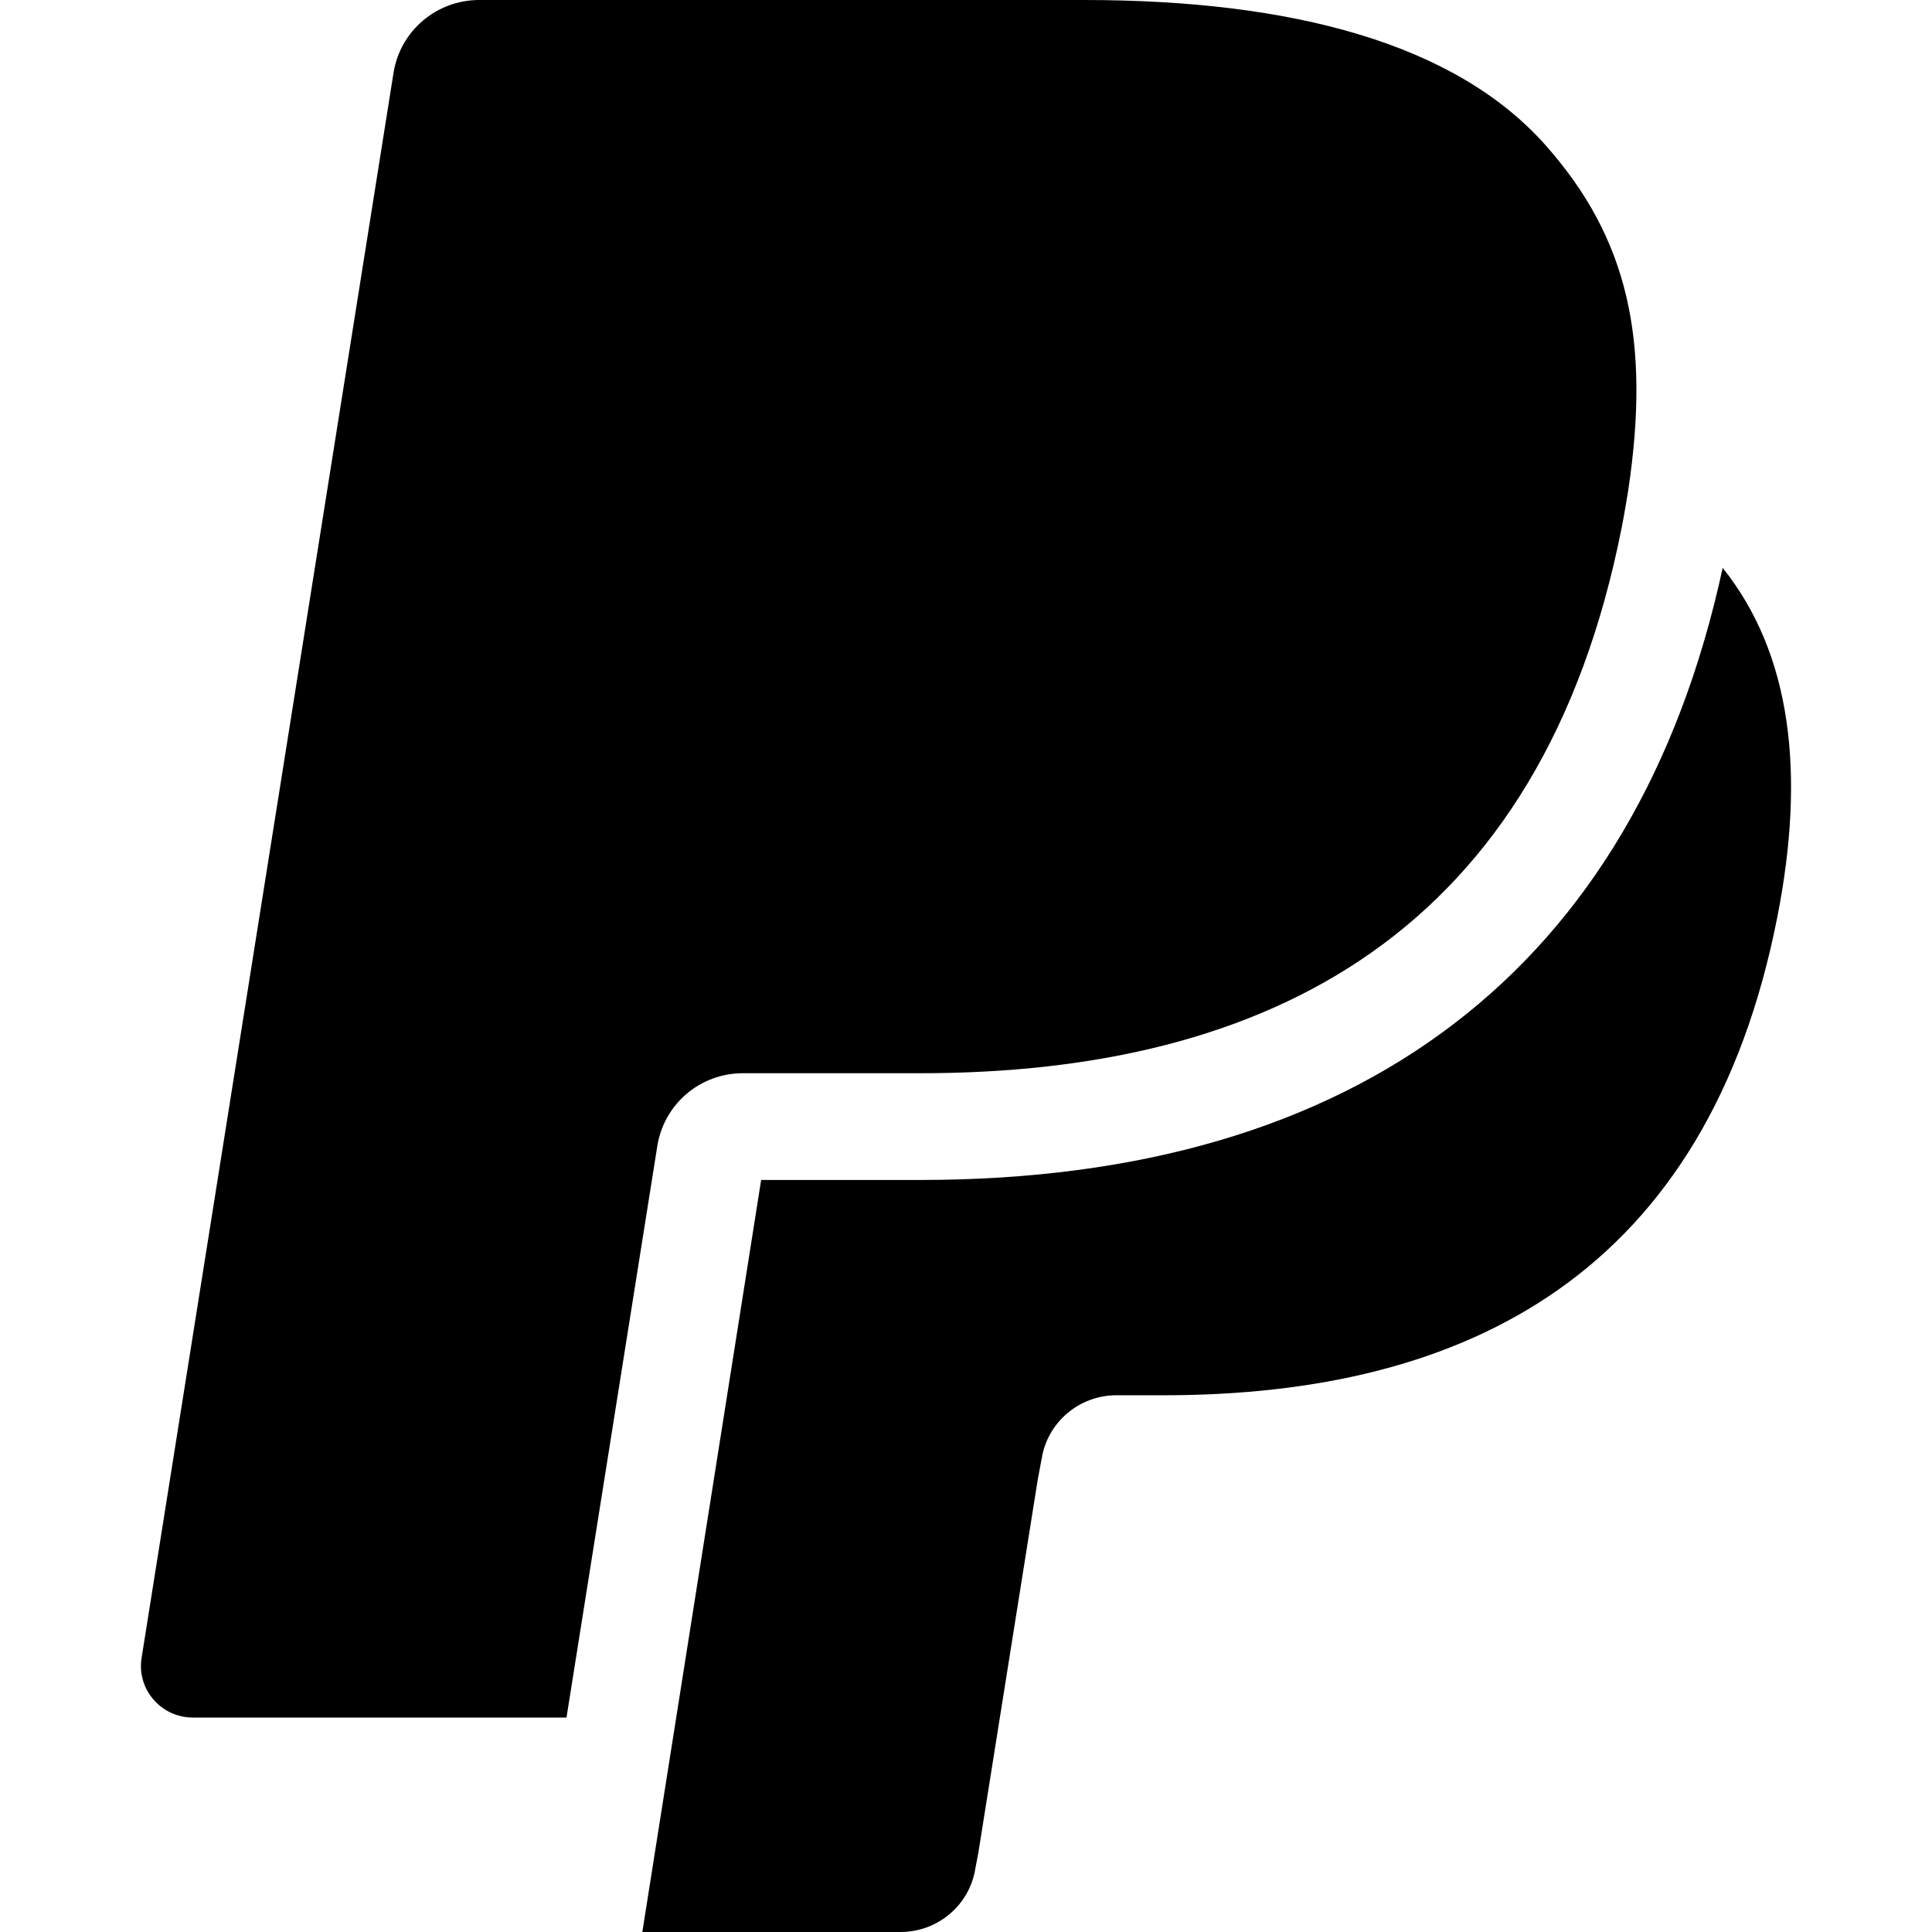
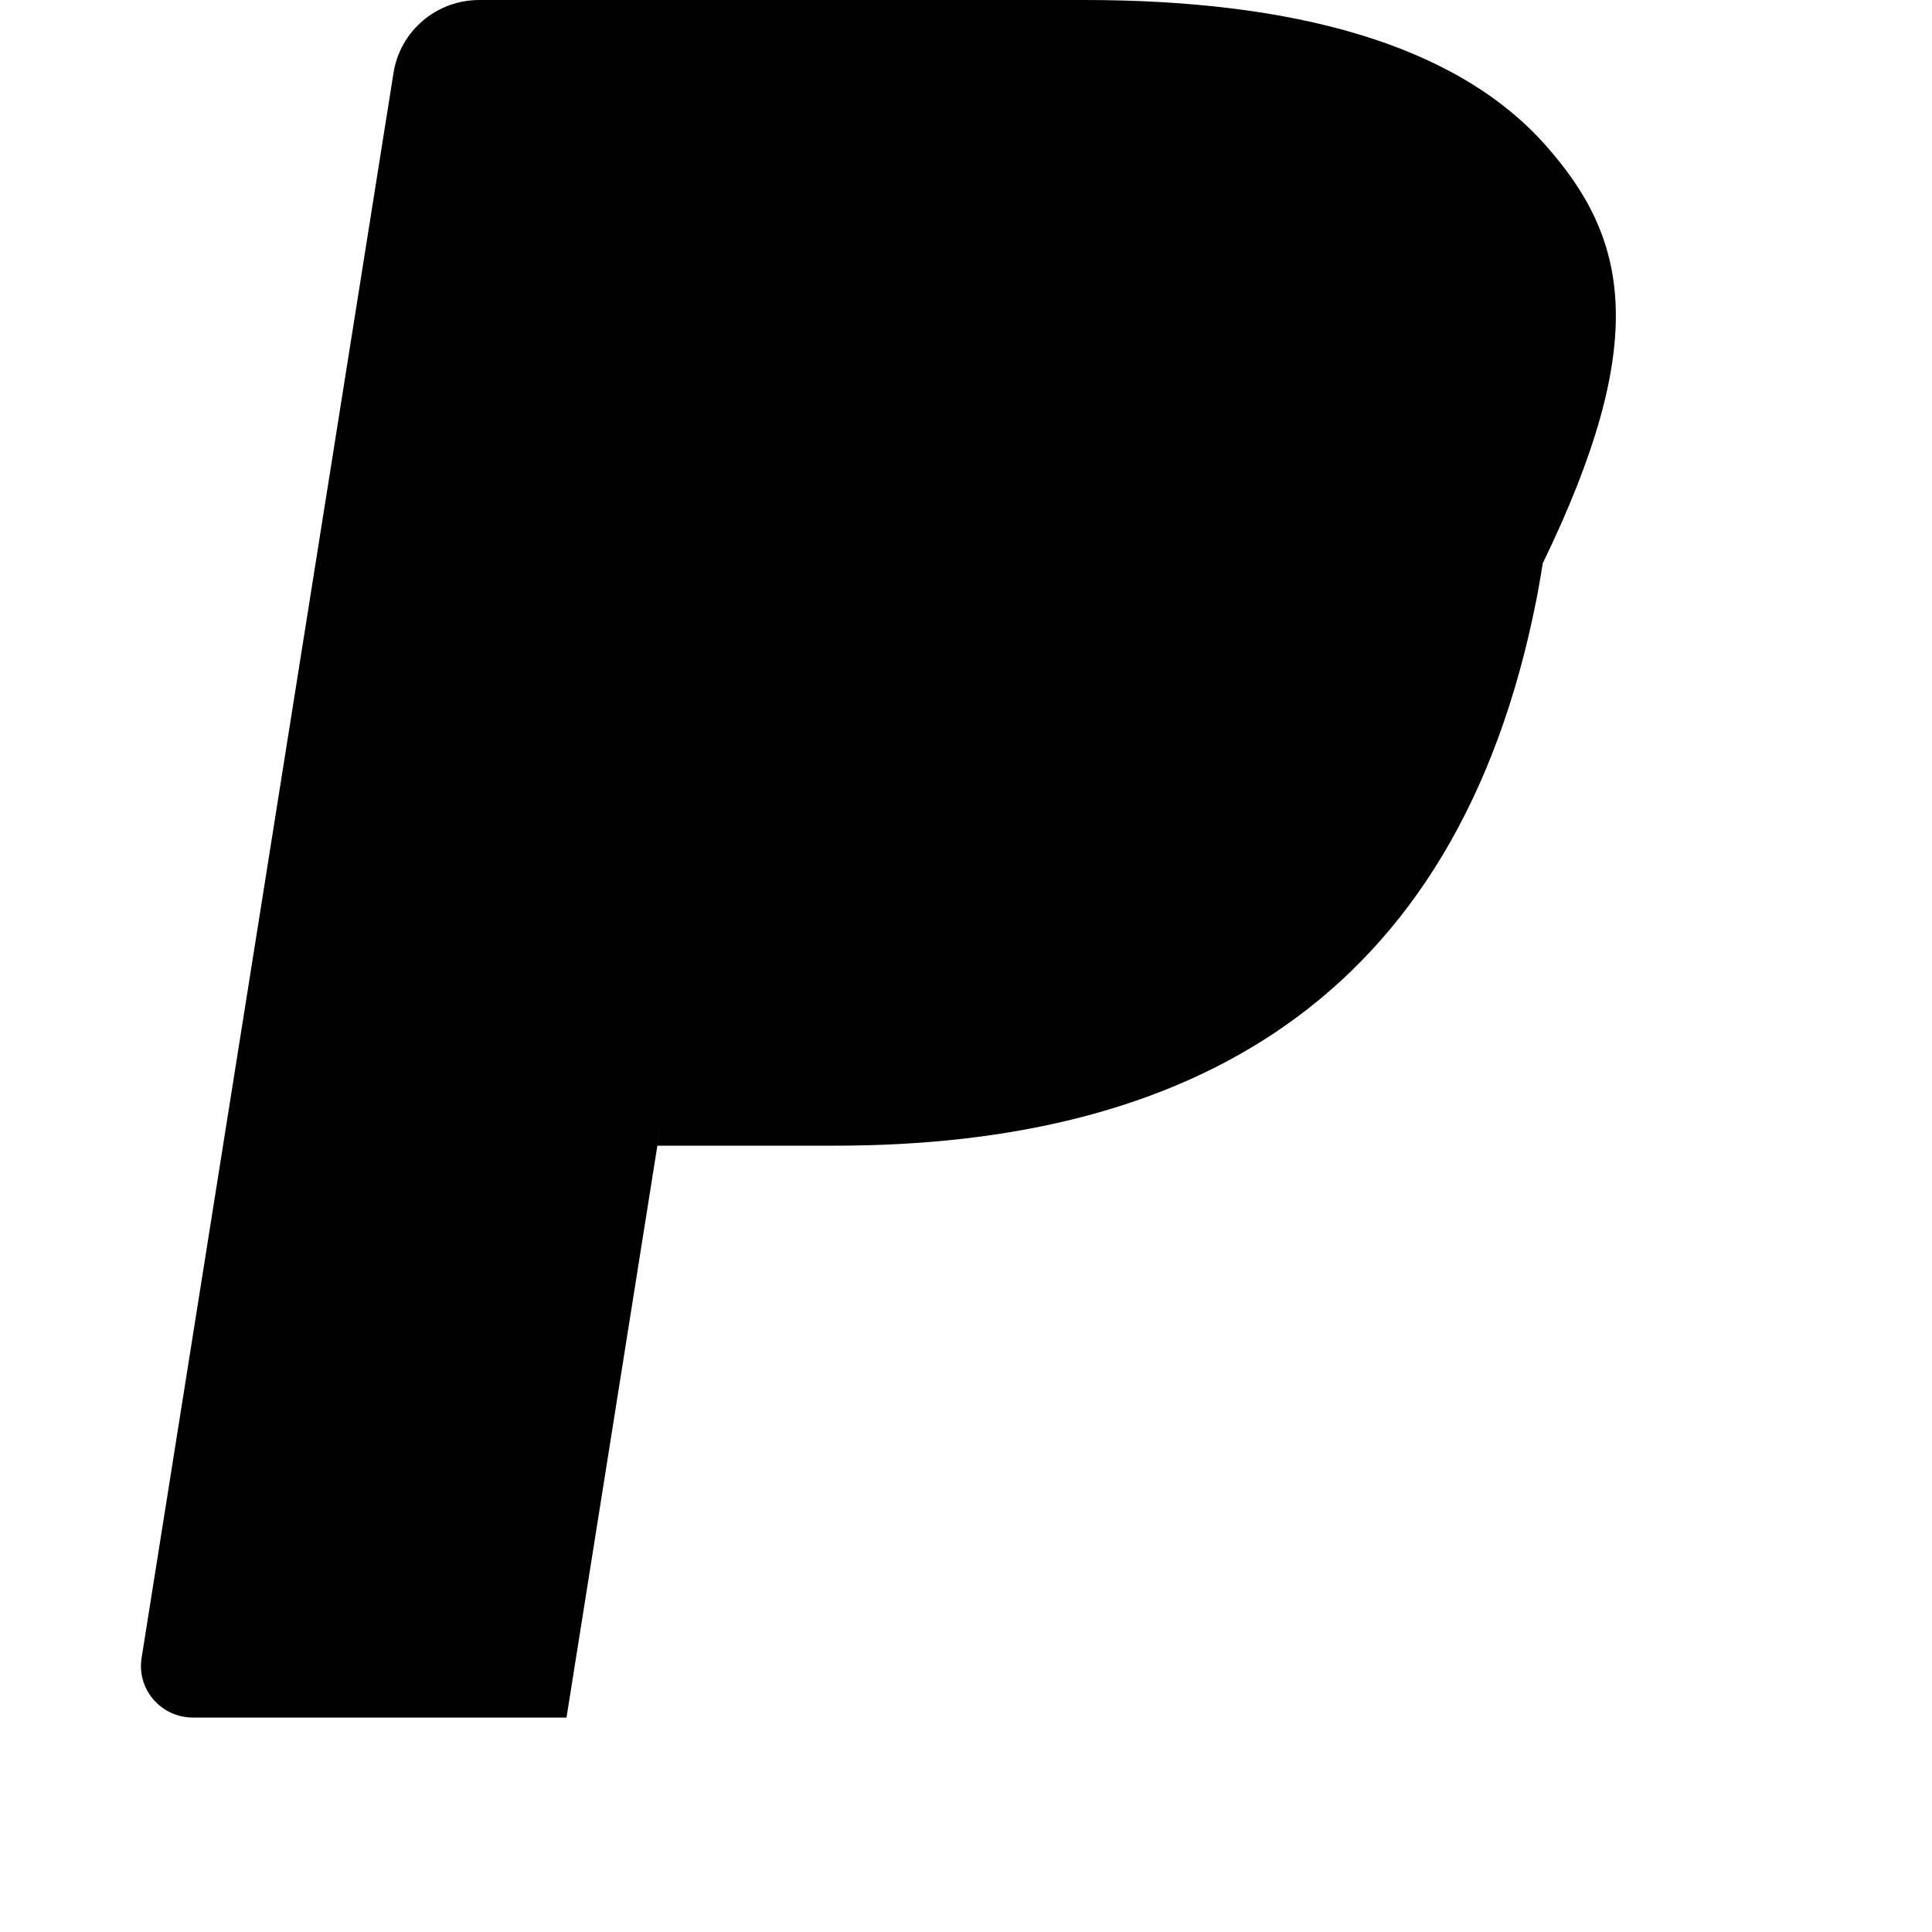
<svg xmlns="http://www.w3.org/2000/svg" version="1.1" id="Capa_1" x="0px" y="0px" viewBox="0 0 512 512" style="enable-background:new 0 0 512 512;" xml:space="preserve">
  <g>
    <g>
-       <path d="M409.713,38.624C385.842,11.584,342.642,0,287.377,0H126.993c-11.296,0-20.896,8.16-22.688,19.2L37.522,439.392    c-1.312,8.288,5.152,15.776,13.6,15.776h99.008l24.864-156.48l-0.768,4.928c1.76-11.04,11.328-19.2,22.624-19.2h47.04    c92.448,0,164.8-37.248,185.952-144.992c0.64-3.2,1.632-9.344,1.632-9.344C437.489,90.208,431.441,63.168,409.713,38.624z" />
+       <path d="M409.713,38.624C385.842,11.584,342.642,0,287.377,0H126.993c-11.296,0-20.896,8.16-22.688,19.2L37.522,439.392    c-1.312,8.288,5.152,15.776,13.6,15.776h99.008l24.864-156.48l-0.768,4.928h47.04    c92.448,0,164.8-37.248,185.952-144.992c0.64-3.2,1.632-9.344,1.632-9.344C437.489,90.208,431.441,63.168,409.713,38.624z" />
    </g>
  </g>
  <g>
    <g>
-       <path d="M456.529,150.496c-22.976,106.08-96.288,162.208-212.64,162.208h-42.176L170.225,512h68.416    c9.888,0,18.304-7.136,19.84-16.832l0.8-4.224l15.744-98.912l1.024-5.44c1.536-9.696,9.952-16.832,19.808-16.832h12.512    c80.864,0,144.16-32.576,162.656-126.816C478.449,205.12,474.865,173.408,456.529,150.496z" />
-     </g>
+       </g>
  </g>
  <g>
</g>
  <g>
</g>
  <g>
</g>
  <g>
</g>
  <g>
</g>
  <g>
</g>
  <g>
</g>
  <g>
</g>
  <g>
</g>
  <g>
</g>
  <g>
</g>
  <g>
</g>
  <g>
</g>
  <g>
</g>
  <g>
</g>
</svg>